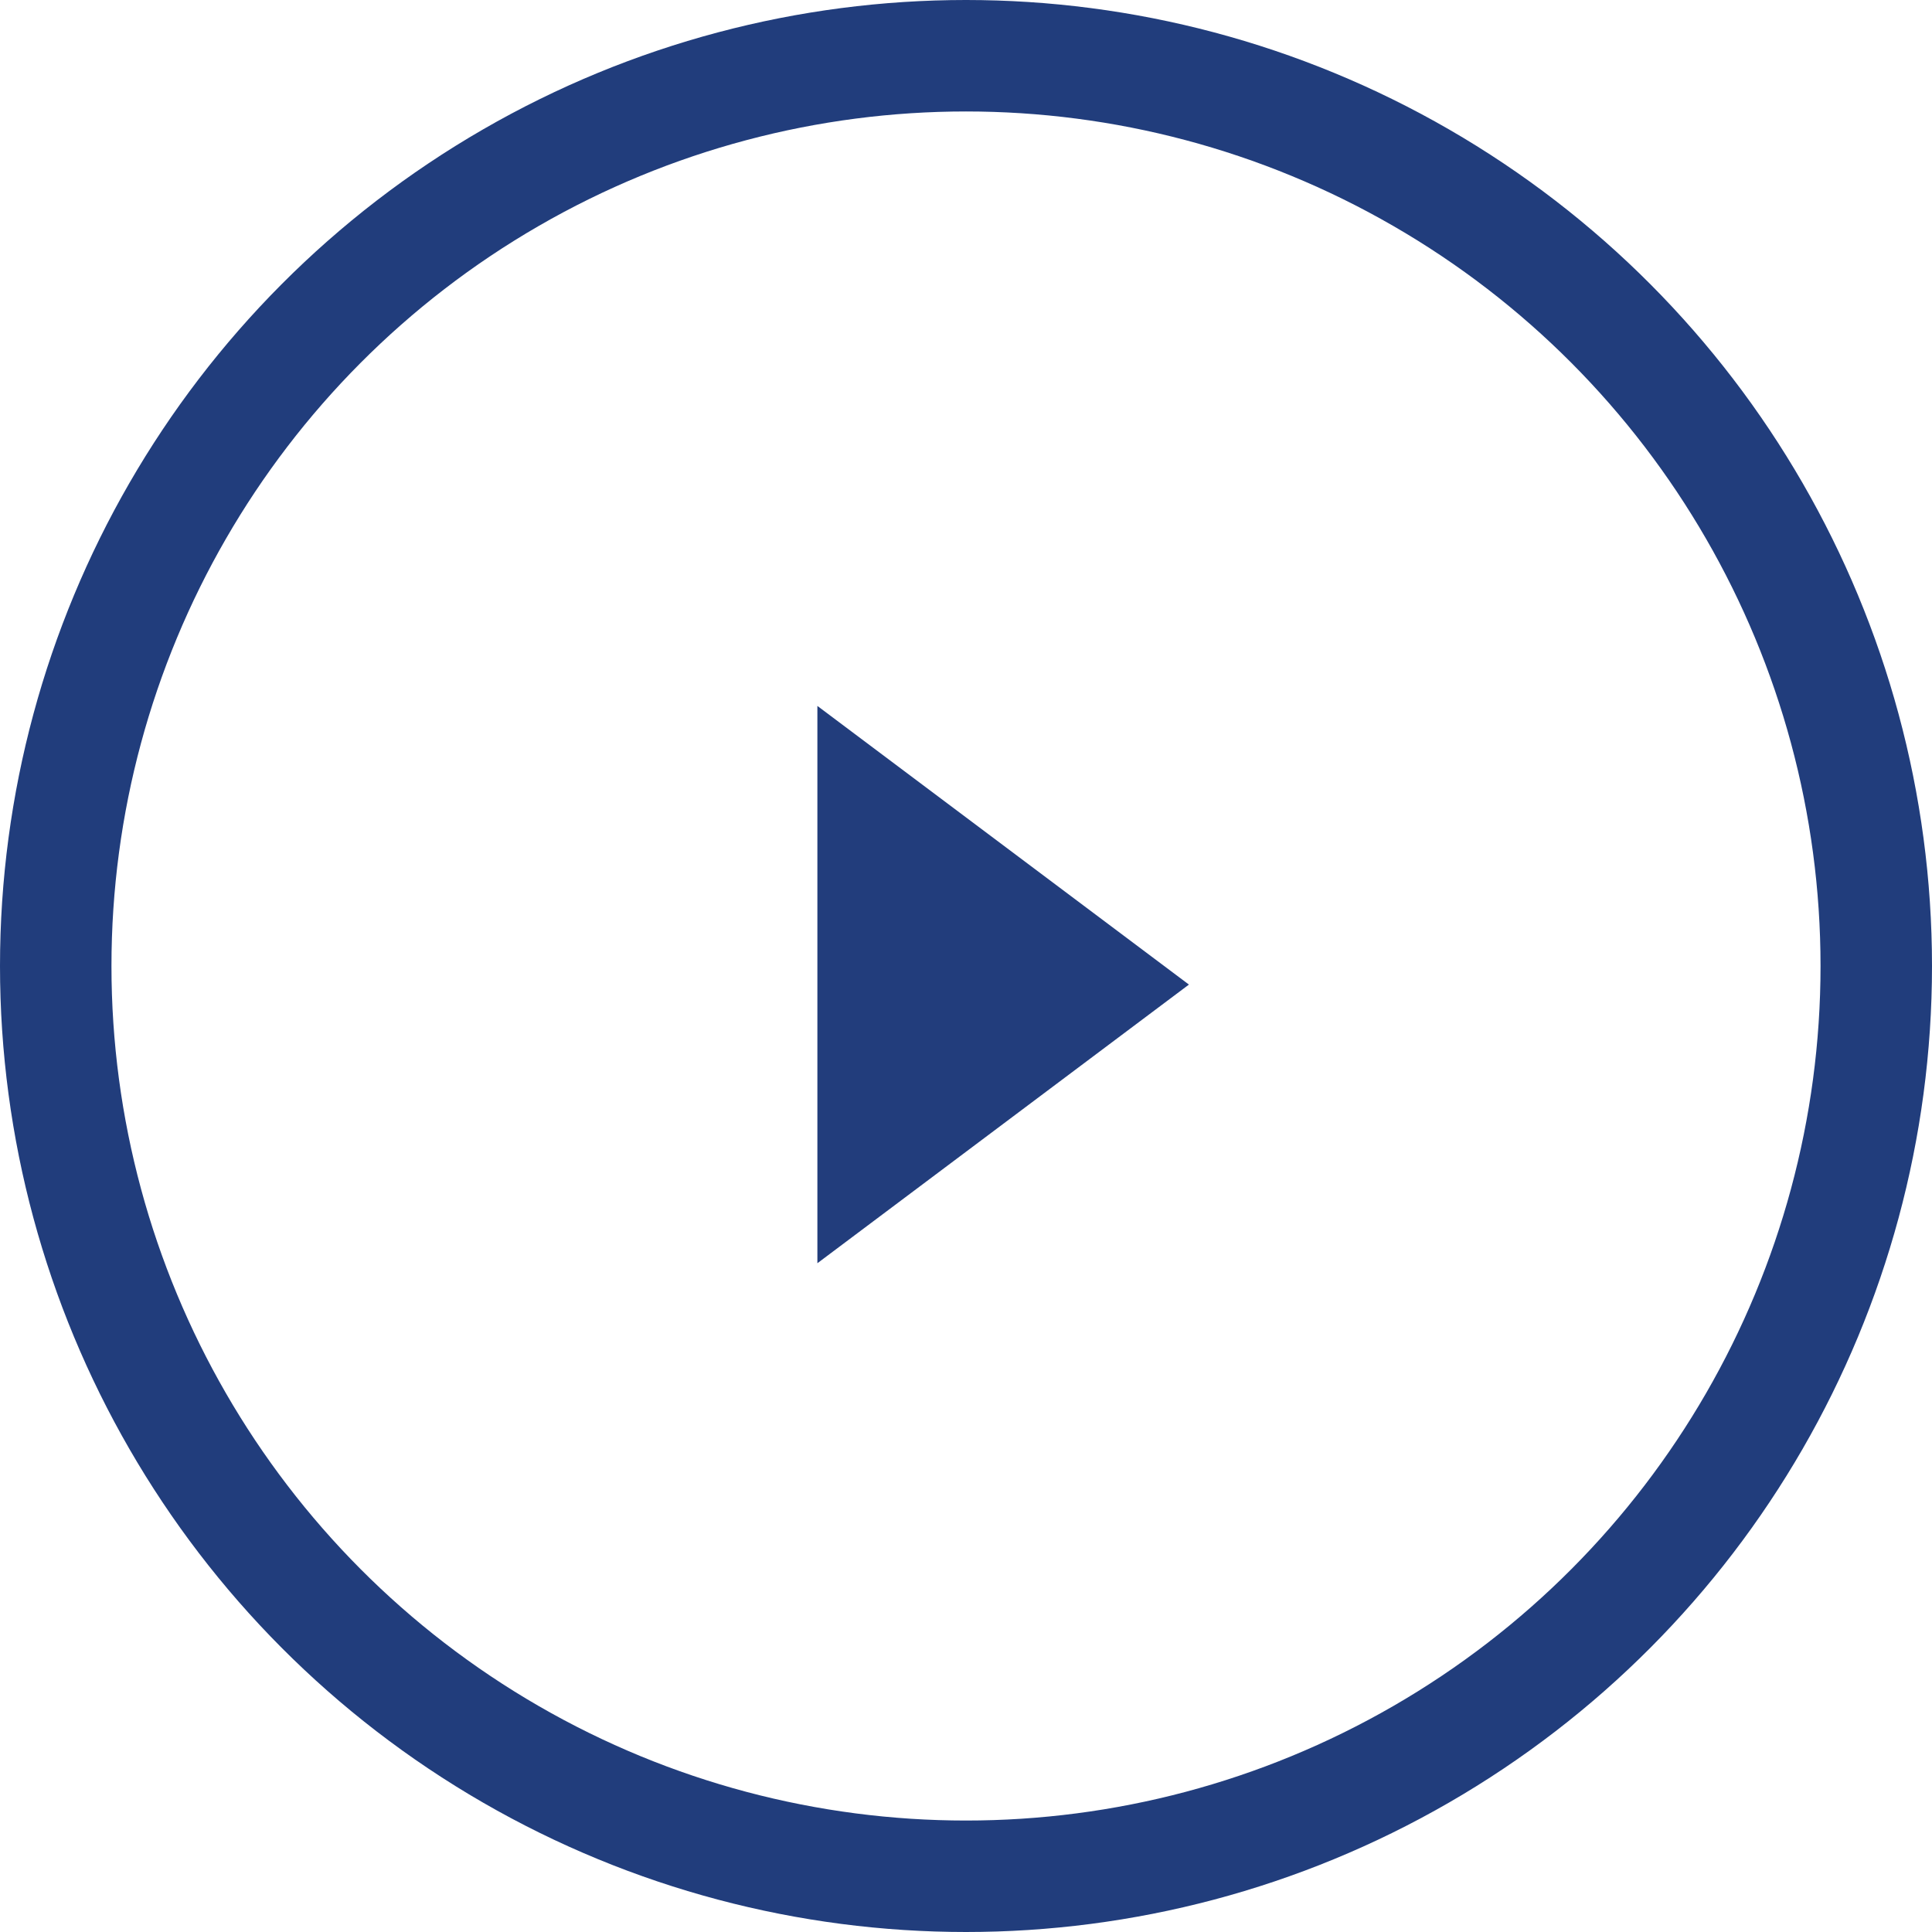
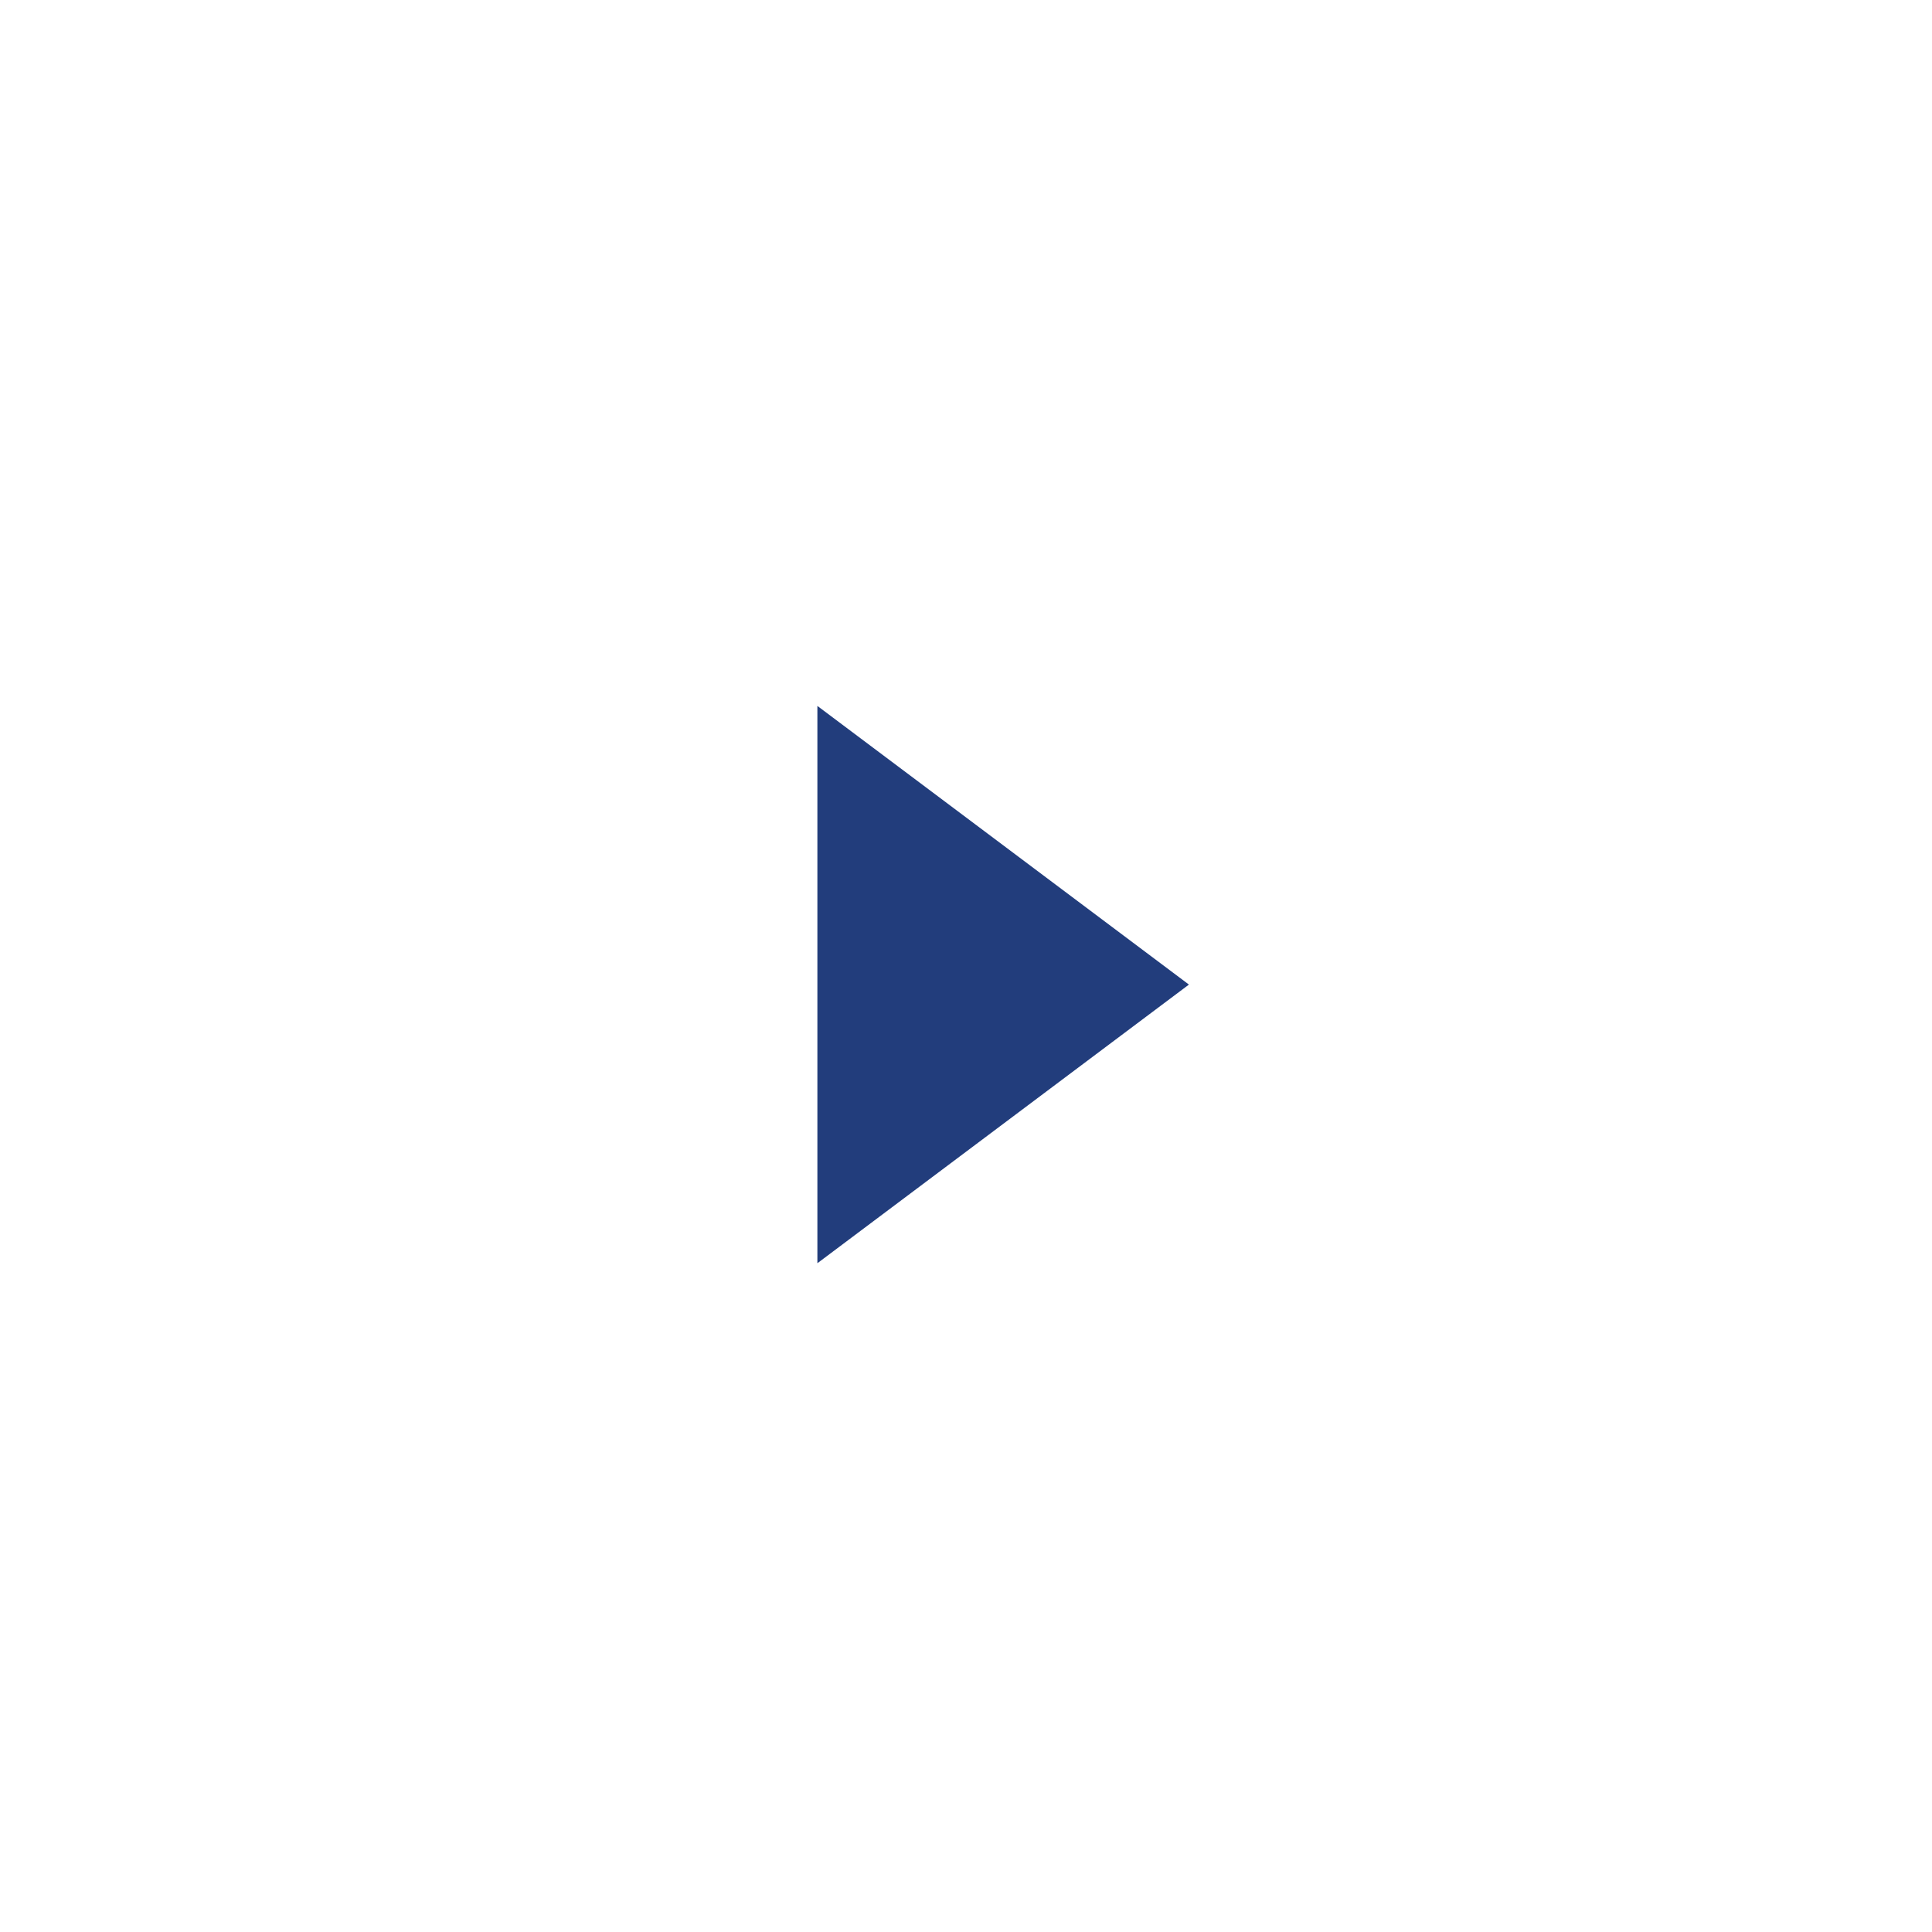
<svg xmlns="http://www.w3.org/2000/svg" width="52" height="52">
  <g data-name="グループ 7200">
    <path data-name="多角形 50" d="M32 26.5 22 34V19Z" fill="#223d7c" />
    <g data-name="楕円形 116" fill="none" stroke="#213d7c" stroke-width="3">
-       <circle cx="26" cy="26" r="26" stroke="none" />
-       <circle cx="26" cy="26" r="24.5" />
-     </g>
+       </g>
  </g>
</svg>